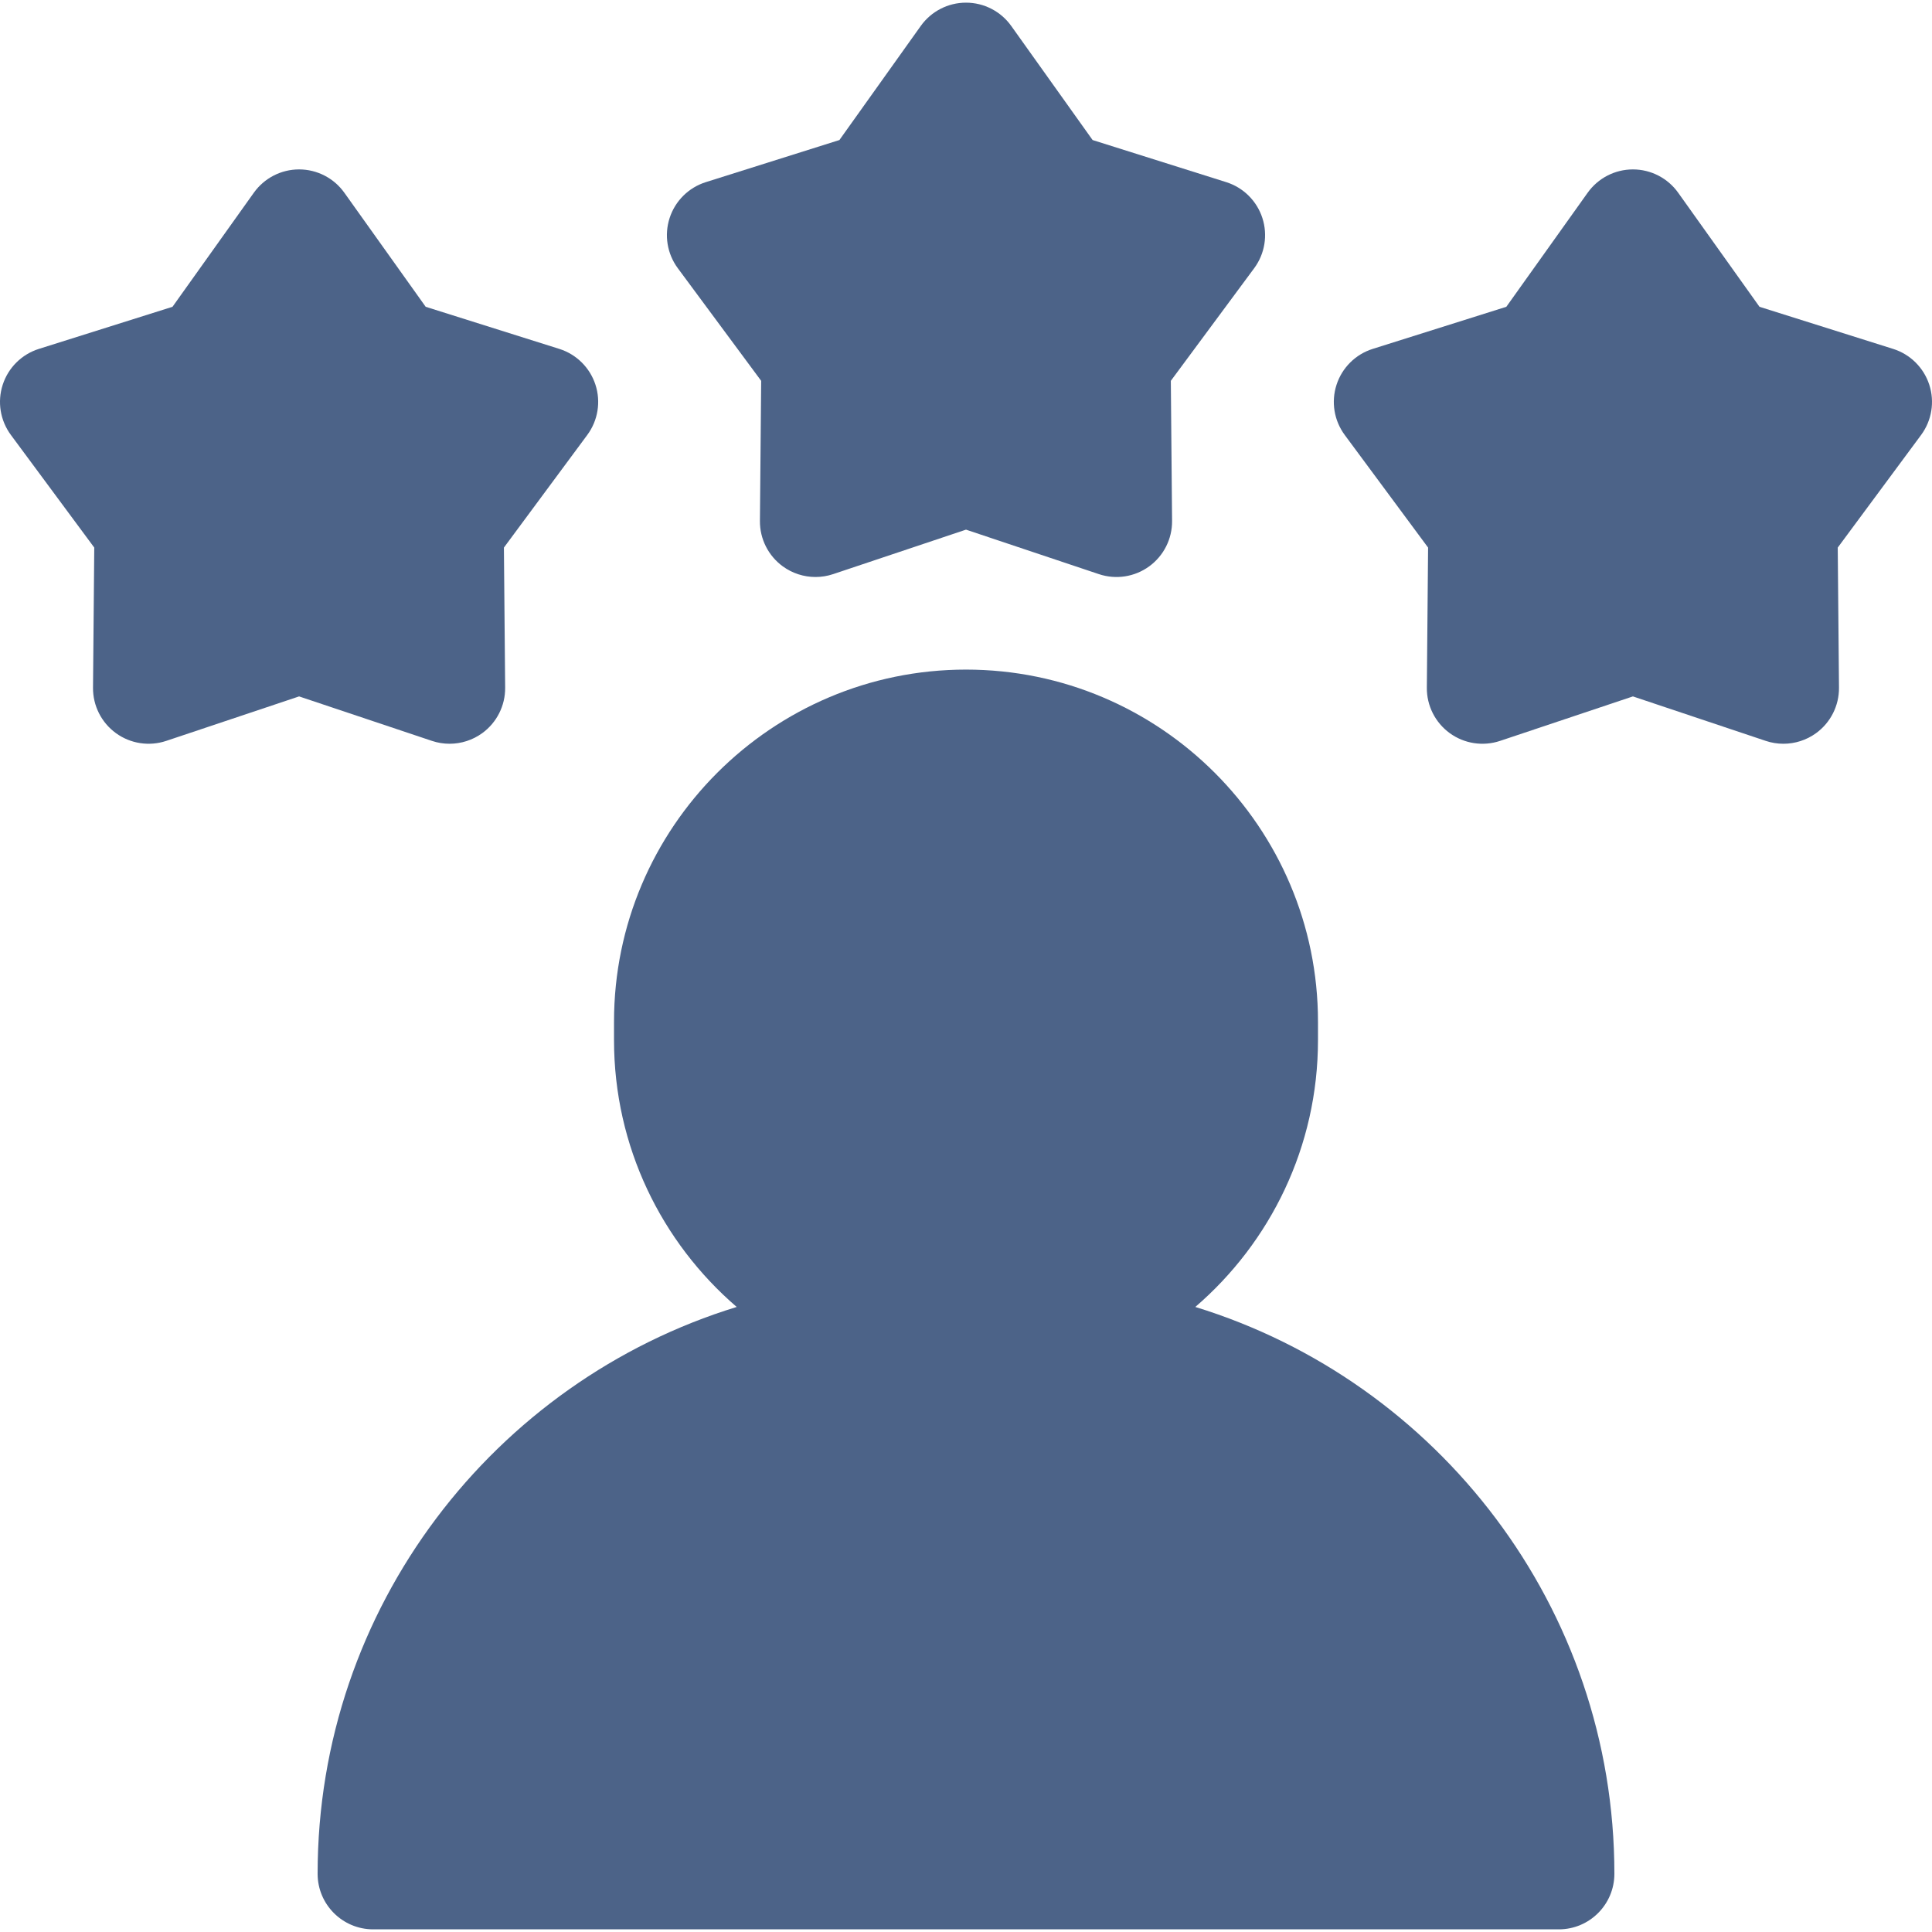
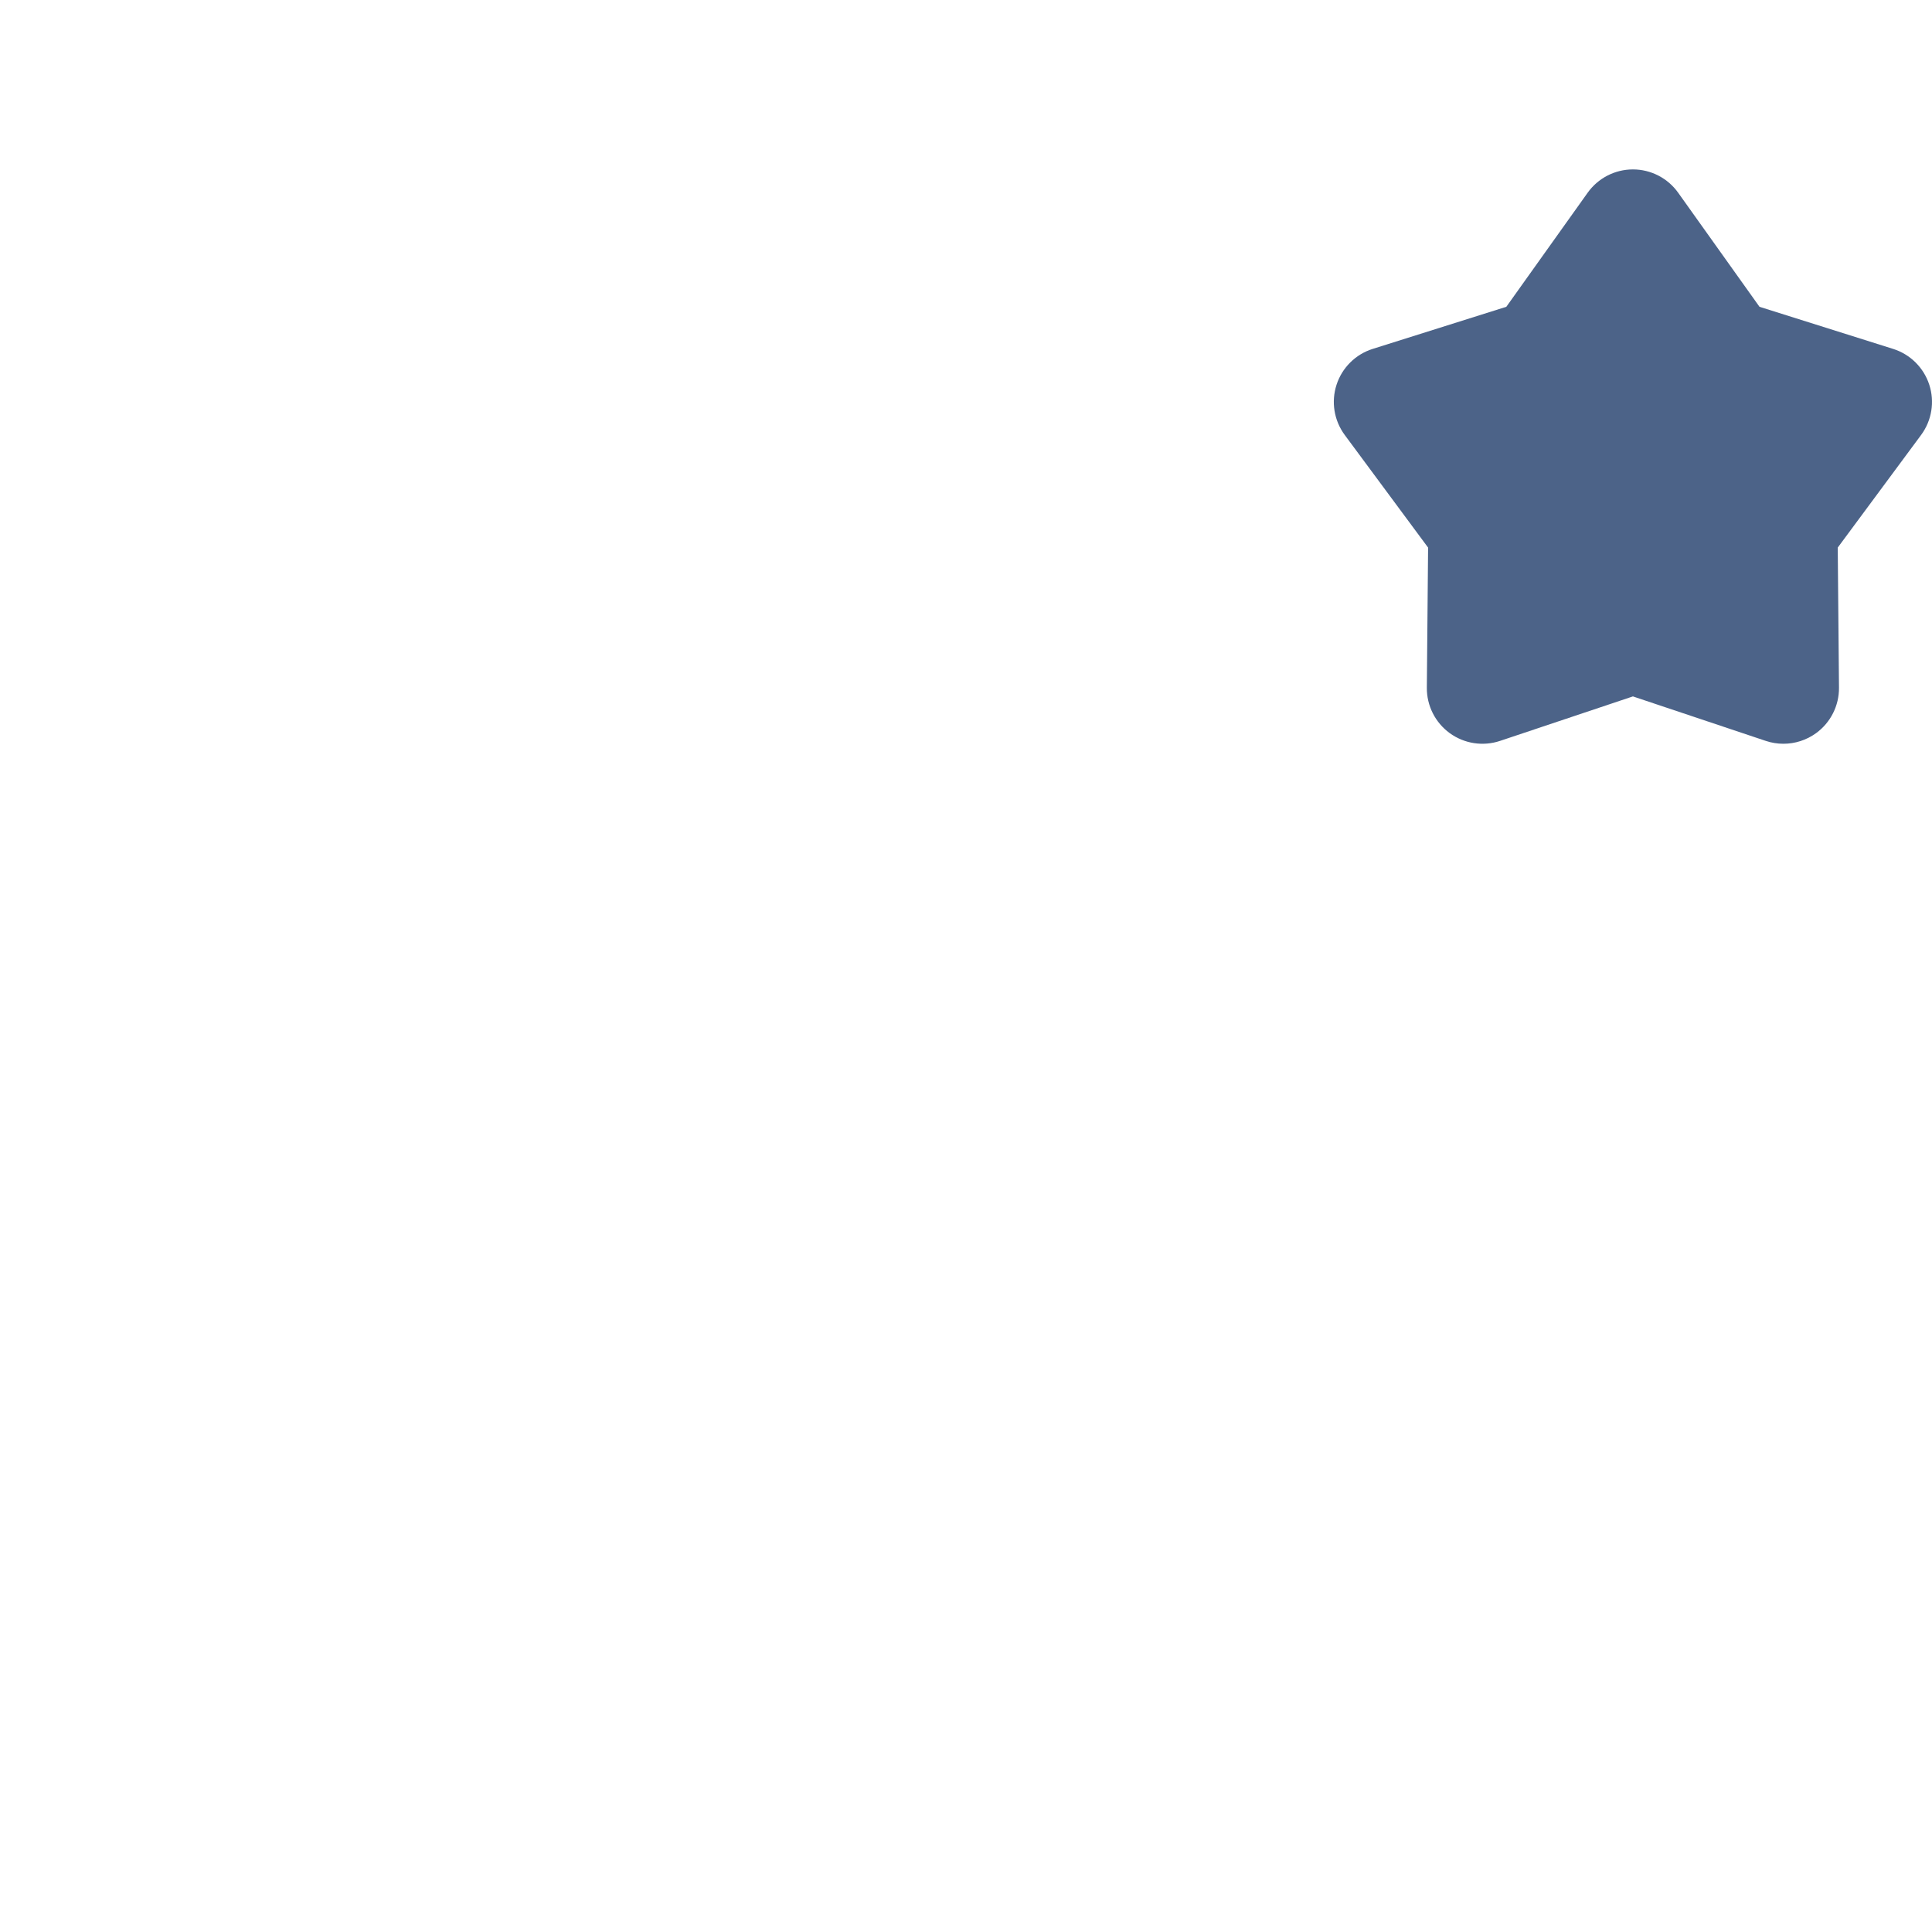
<svg xmlns="http://www.w3.org/2000/svg" version="1.1" width="512" height="512" x="0" y="0" viewBox="0 0 511.999 511.999" style="enable-background:new 0 0 512 512" xml:space="preserve" class="">
  <g>
    <g>
      <g>
-         <path d="M316.767,346.355c19.893-17.12,32.511-42.468,32.511-70.71v-4.917c0-51.434-41.845-93.279-93.279-93.279    s-93.279,41.845-93.279,93.279v4.917c0,28.242,12.618,53.591,32.511,70.71C131,366.081,84.17,425.955,84.17,496.568    c0,8.134,6.594,14.728,14.728,14.728H413.1c8.134,0,14.728-6.595,14.728-14.729C427.828,425.955,380.998,366.081,316.767,346.355z    " fill="#4c6388" data-original="#000000" style="" class="" />
-       </g>
+         </g>
    </g>
    <g>
      <g>
-         <path d="M334.541,57.766c-1.471-4.528-5.04-8.066-9.58-9.497L289.548,37.11L267.991,6.881c-2.763-3.875-7.231-6.177-11.992-6.177    c-4.761,0-9.228,2.302-11.992,6.177l-21.556,30.231L187.04,48.271c-4.541,1.432-8.109,4.969-9.581,9.497    c-1.471,4.526-0.663,9.487,2.169,13.313l22.09,29.842l-0.33,37.128c-0.042,4.76,2.219,9.247,6.071,12.047    c2.549,1.852,5.586,2.812,8.658,2.812c1.57,0,3.148-0.251,4.675-0.762L256,140.361l35.208,11.786    c4.515,1.515,9.481,0.749,13.332-2.051c3.852-2.798,6.114-7.286,6.071-12.047l-0.33-37.128l22.09-29.842    C335.204,67.254,336.011,62.294,334.541,57.766z" fill="#4c6388" data-original="#000000" style="" class="" />
-       </g>
+         </g>
    </g>
    <g>
      <g>
        <path d="M511.278,101.958c-1.471-4.527-5.04-8.065-9.581-9.496l-35.411-11.158l-21.556-30.231    c-2.763-3.875-7.231-6.177-11.992-6.177s-9.228,2.302-11.992,6.177l-21.556,30.231l-35.411,11.158    c-4.541,1.431-8.11,4.968-9.581,9.496c-1.472,4.527-0.664,9.488,2.169,13.314l22.09,29.843l-0.33,37.128    c-0.043,4.761,2.219,9.248,6.07,12.047c3.853,2.8,8.818,3.56,13.333,2.052l35.208-11.786l35.208,11.786    c1.527,0.512,3.105,0.761,4.675,0.761c3.071,0,6.109-0.961,8.658-2.813c3.851-2.798,6.113-7.286,6.07-12.047l-0.33-37.128    l22.09-29.843C511.942,111.446,512.75,106.485,511.278,101.958z" fill="#4c6388" data-original="#000000" style="" class="" />
      </g>
    </g>
    <g>
      <g>
-         <path d="M157.802,101.957c-1.471-4.527-5.04-8.065-9.58-9.496l-35.411-11.158l-21.558-30.23    c-2.764-3.875-7.231-6.177-11.992-6.177s-9.228,2.302-11.992,6.177L45.713,81.304L10.301,92.462    c-4.541,1.431-8.109,4.968-9.58,9.496c-1.472,4.527-0.663,9.488,2.169,13.314l22.09,29.843l-0.33,37.128    c-0.042,4.76,2.219,9.247,6.071,12.046c3.852,2.8,8.819,3.561,13.333,2.052l35.208-11.786l35.208,11.786    c1.525,0.51,3.103,0.76,4.673,0.76c3.071,0,6.109-0.961,8.658-2.813c3.851-2.798,6.113-7.286,6.071-12.046l-0.33-37.128    l22.09-29.843C158.465,111.446,159.274,106.485,157.802,101.957z" fill="#4c6388" data-original="#000000" style="" class="" />
-       </g>
+         </g>
    </g>
    <g>
</g>
    <g>
</g>
    <g>
</g>
    <g>
</g>
    <g>
</g>
    <g>
</g>
    <g>
</g>
    <g>
</g>
    <g>
</g>
    <g>
</g>
    <g>
</g>
    <g>
</g>
    <g>
</g>
    <g>
</g>
    <g>
</g>
  </g>
</svg>